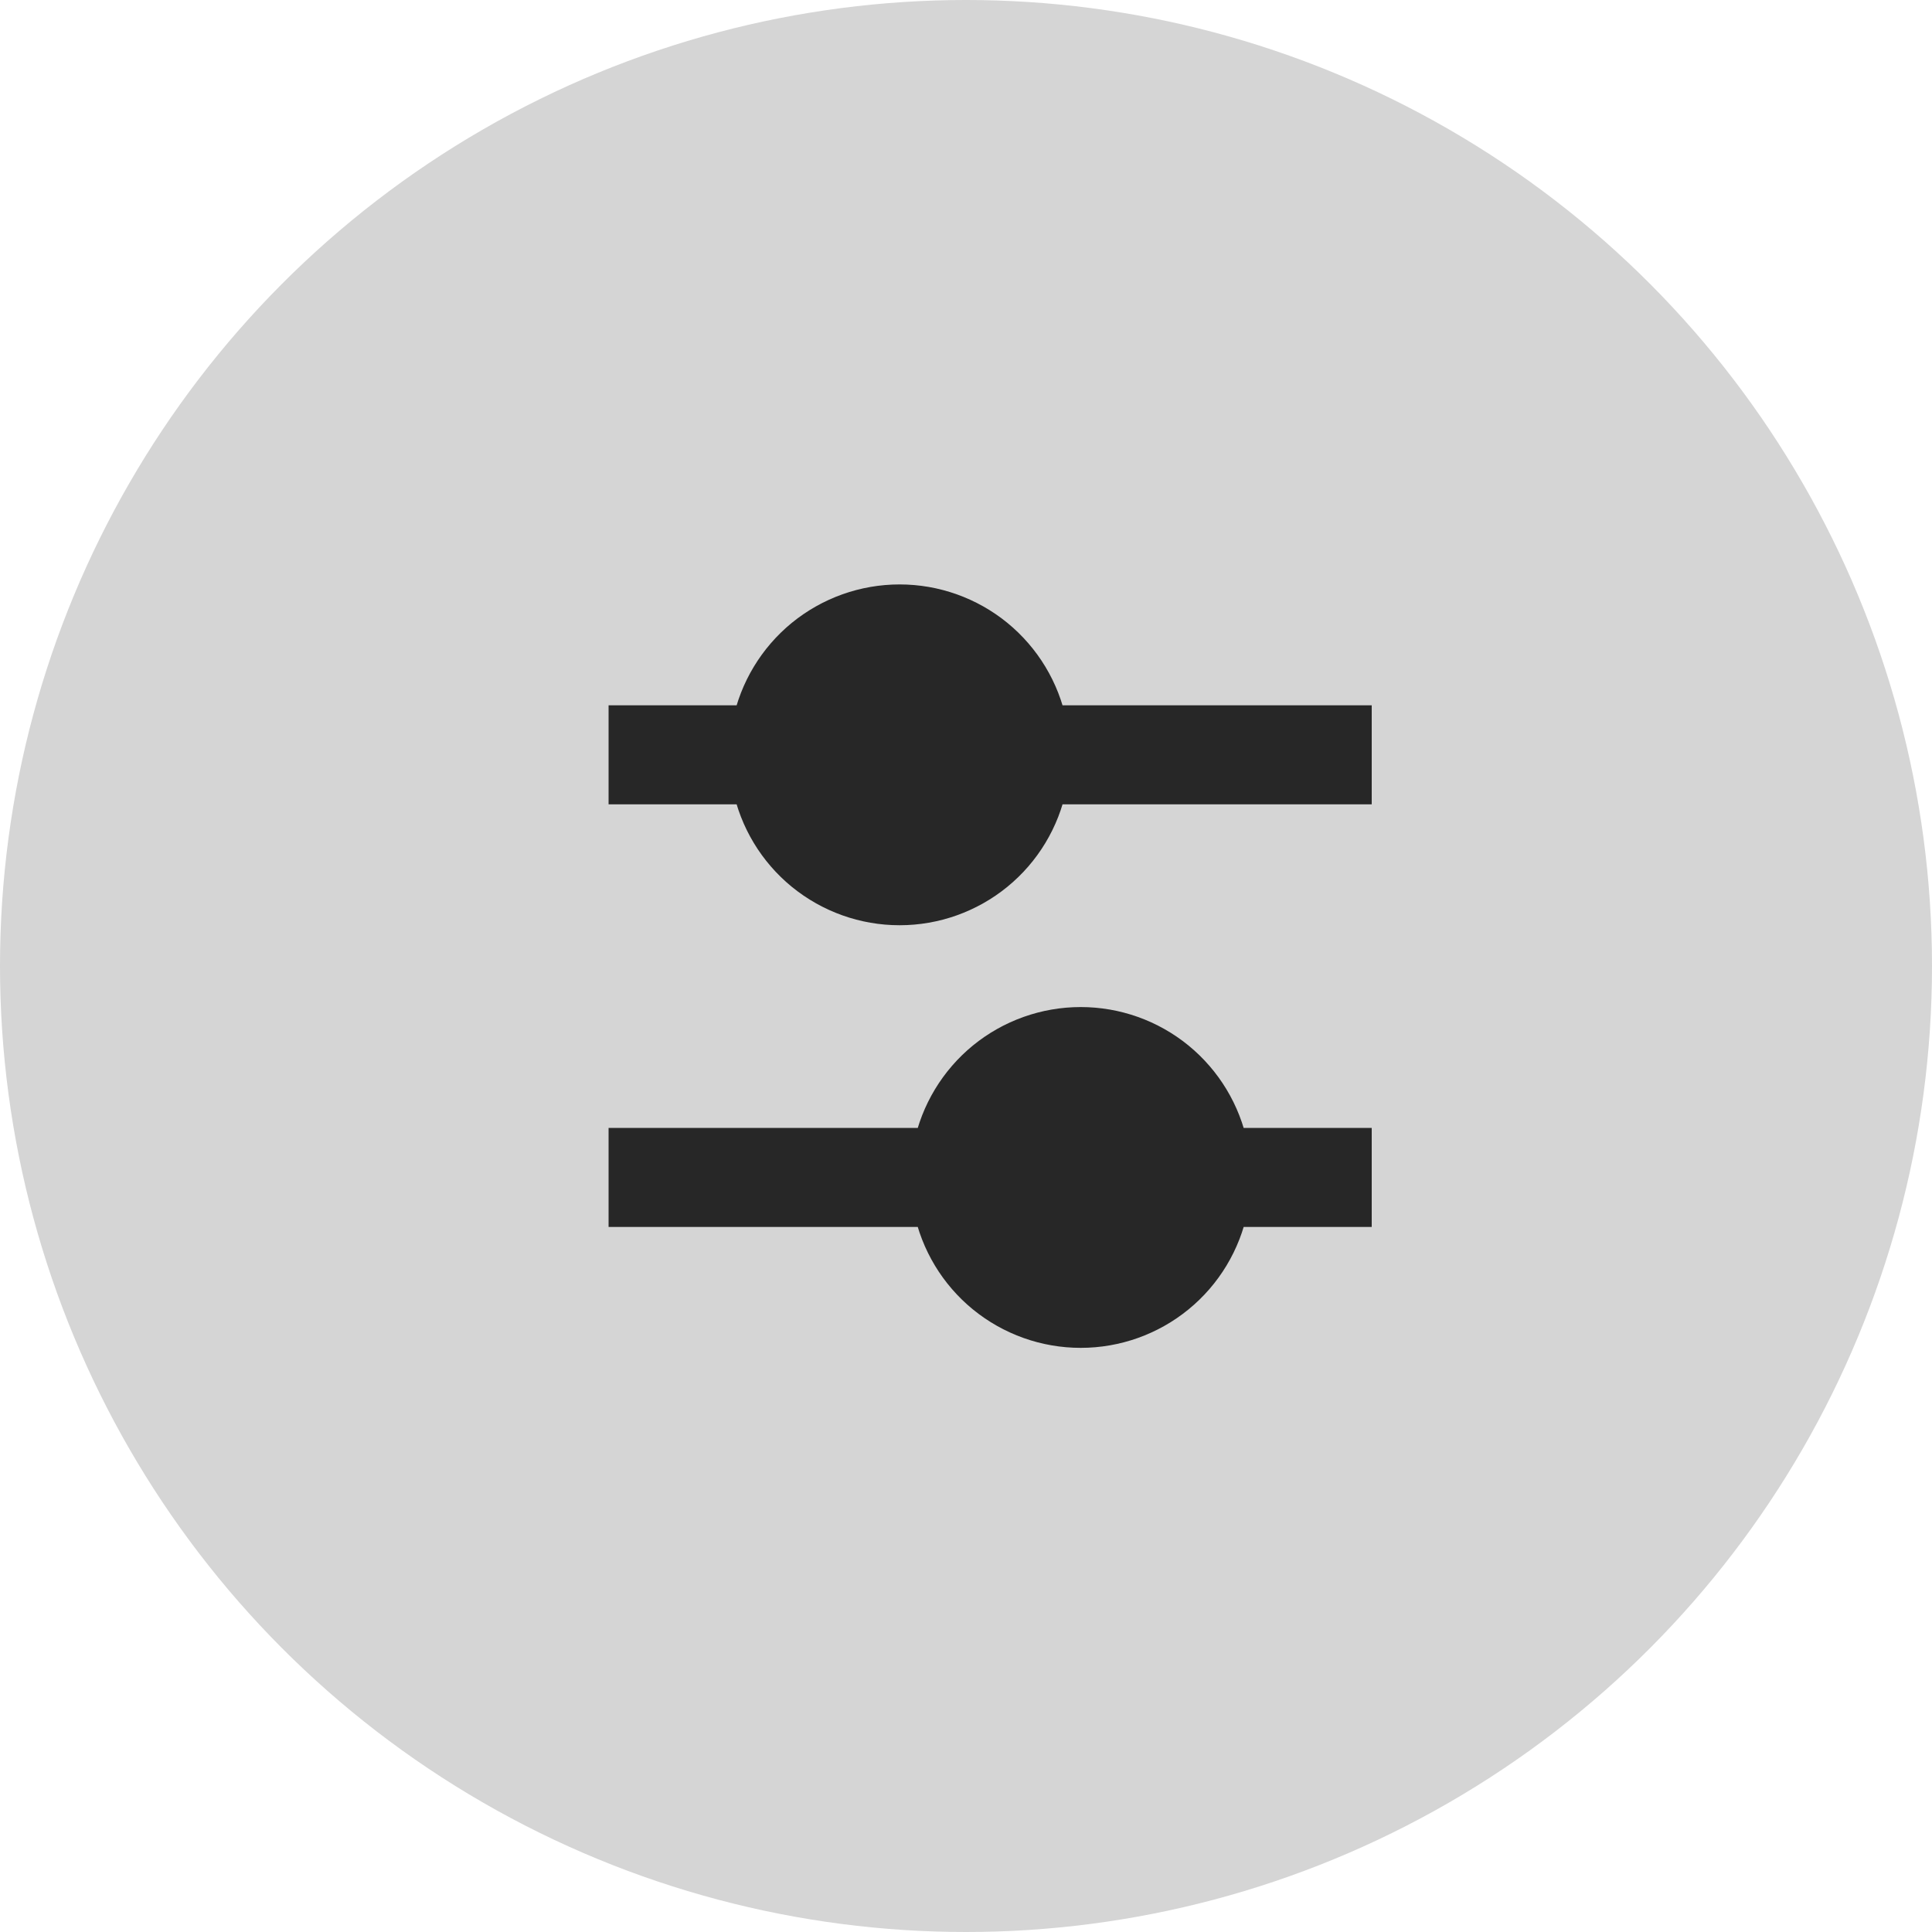
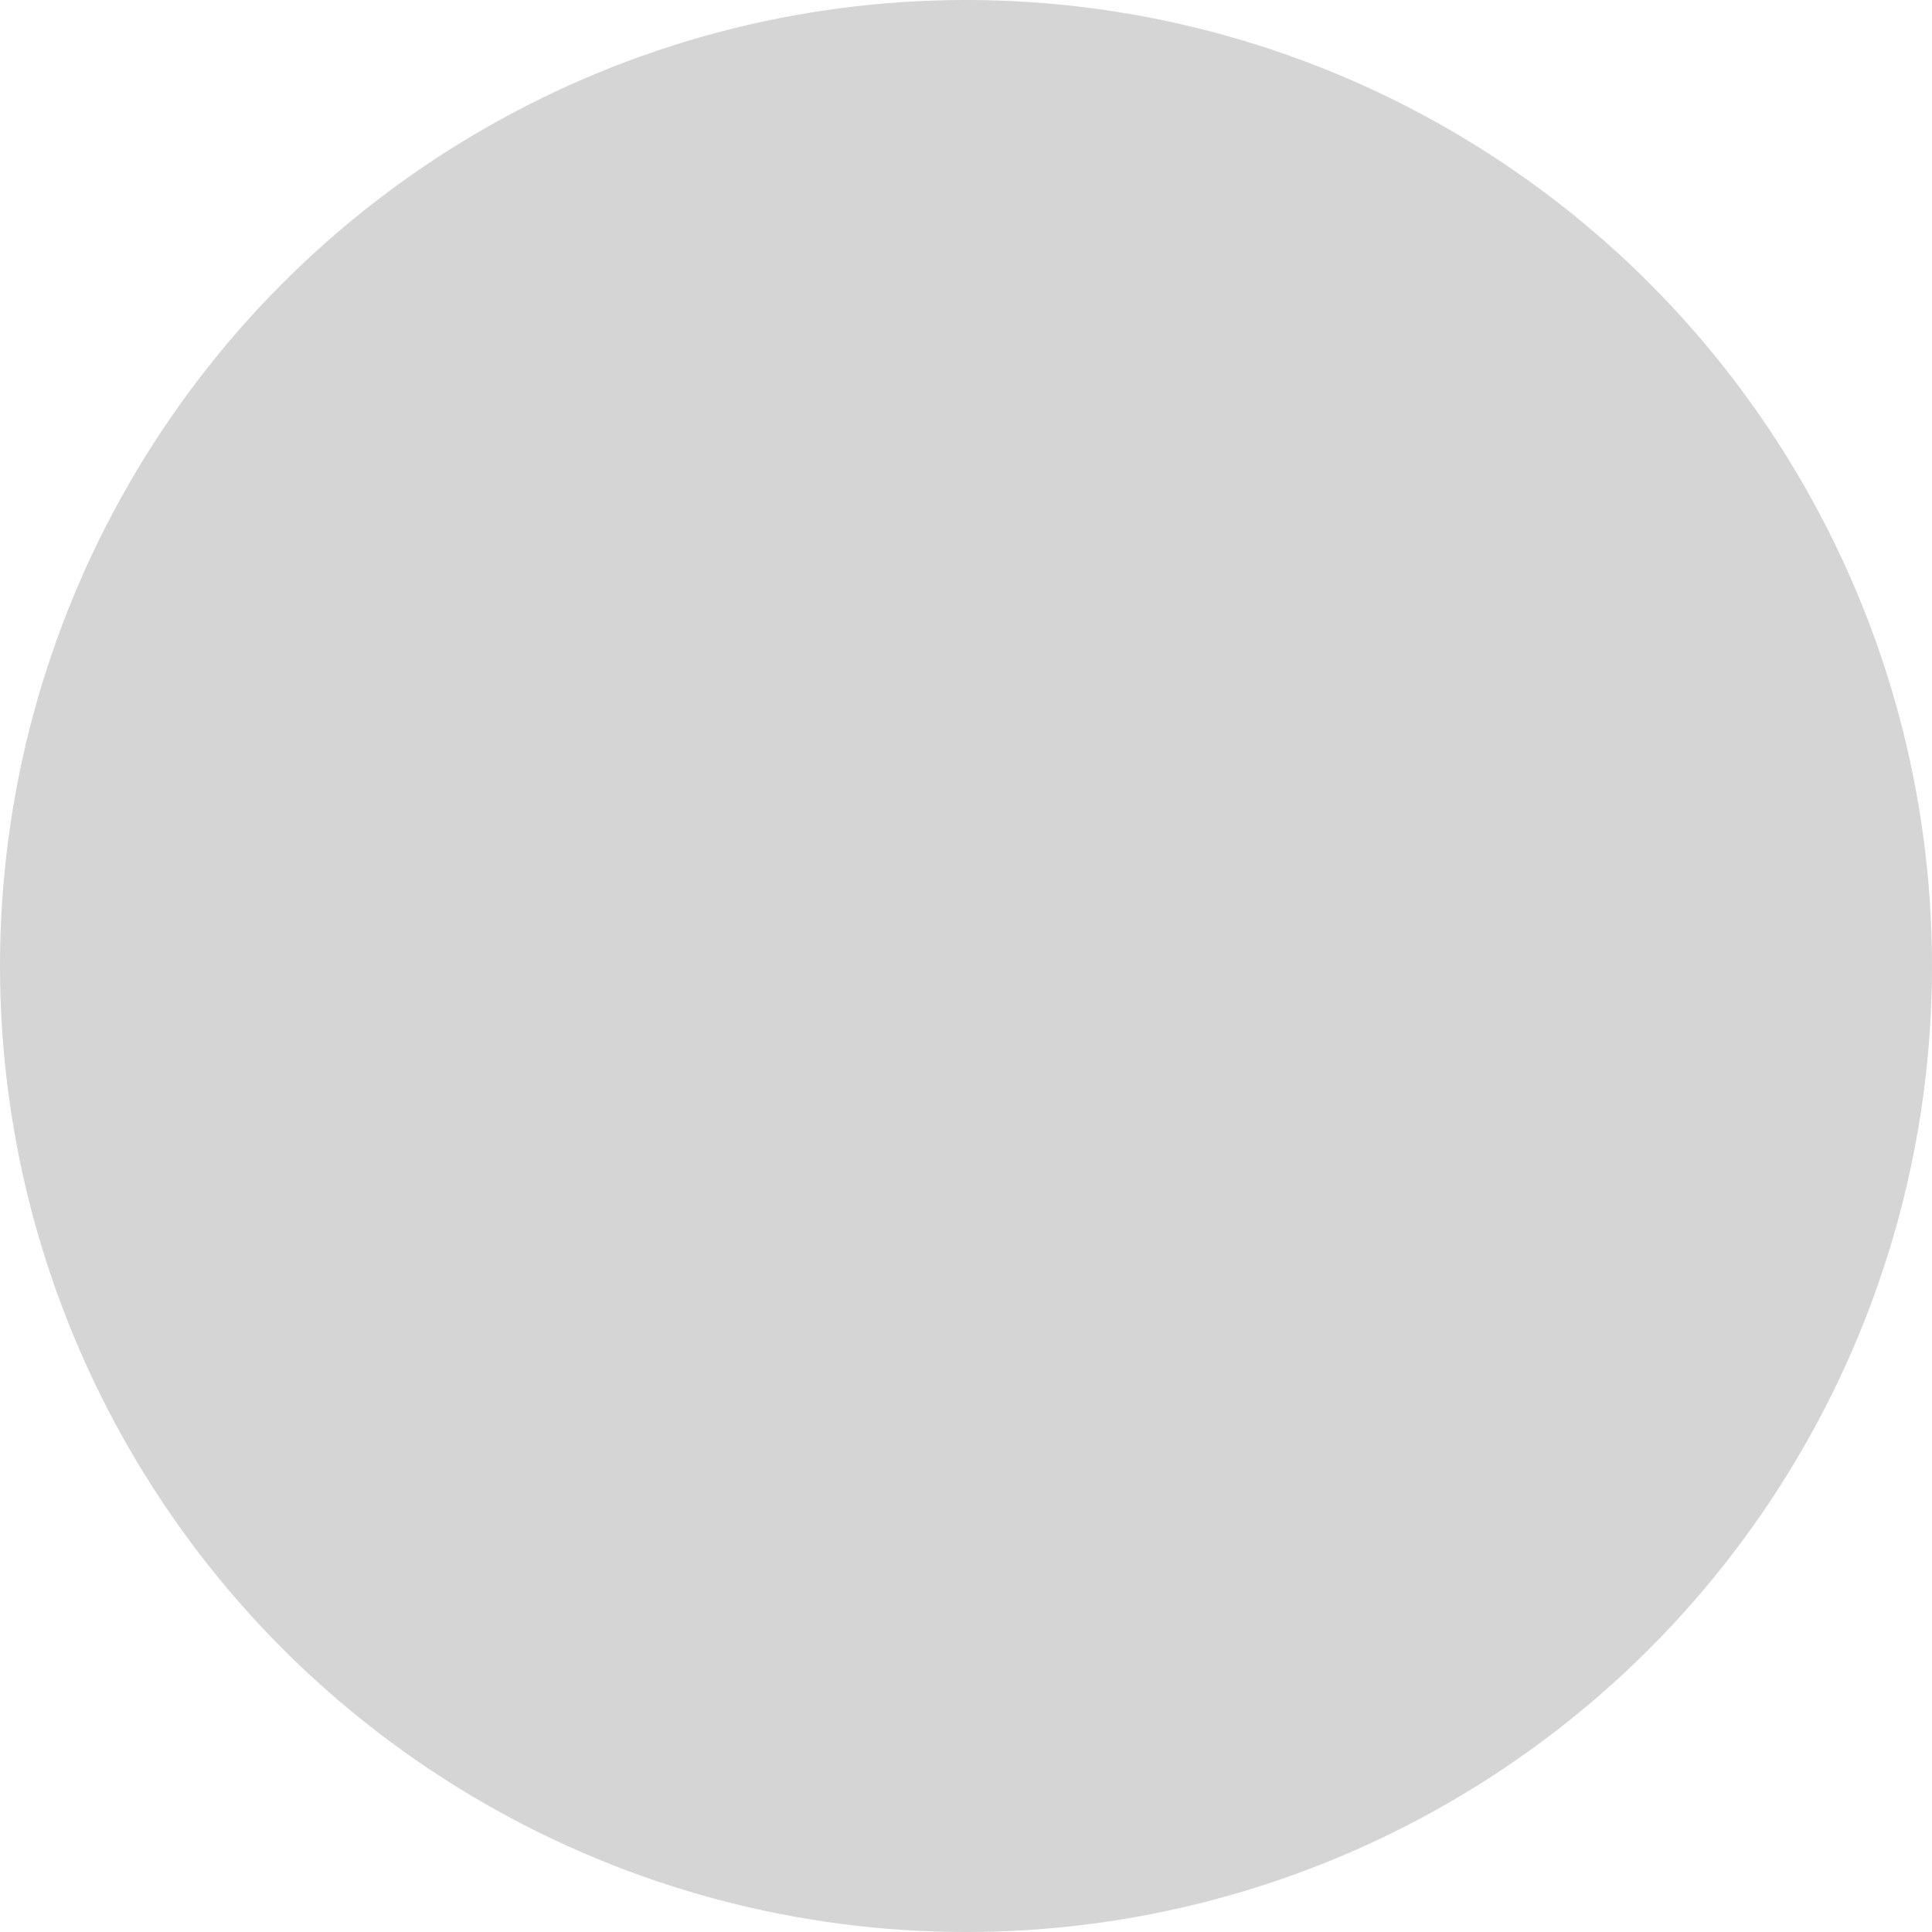
<svg xmlns="http://www.w3.org/2000/svg" width="40" height="40" viewBox="0 0 40 40" fill="none">
  <circle cx="20" cy="20" r="20" fill="#D5D5D5" />
-   <path fill-rule="evenodd" clip-rule="evenodd" d="M21.688 15.003C21.544 14.297 21.161 13.662 20.603 13.205C20.044 12.749 19.346 12.5 18.625 12.5C17.904 12.5 17.206 12.749 16.647 13.205C16.089 13.662 15.706 14.297 15.562 15.003H13V16.253H15.562C15.706 16.96 16.089 17.595 16.647 18.051C17.206 18.507 17.904 18.756 18.625 18.756C19.346 18.756 20.044 18.507 20.603 18.051C21.161 17.595 21.544 16.96 21.688 16.253H28V15.003H21.688ZM19.312 23.753H13V25.003H19.312C19.456 25.71 19.839 26.345 20.397 26.801C20.956 27.257 21.654 27.506 22.375 27.506C23.096 27.506 23.794 27.257 24.353 26.801C24.911 26.345 25.294 25.71 25.438 25.003H28V23.753H25.438C25.294 23.047 24.911 22.412 24.353 21.955C23.794 21.499 23.096 21.25 22.375 21.25C21.654 21.25 20.956 21.499 20.397 21.955C19.839 22.412 19.456 23.047 19.312 23.753Z" fill="#272727" stroke="#272727" stroke-width="0.8" />
</svg>